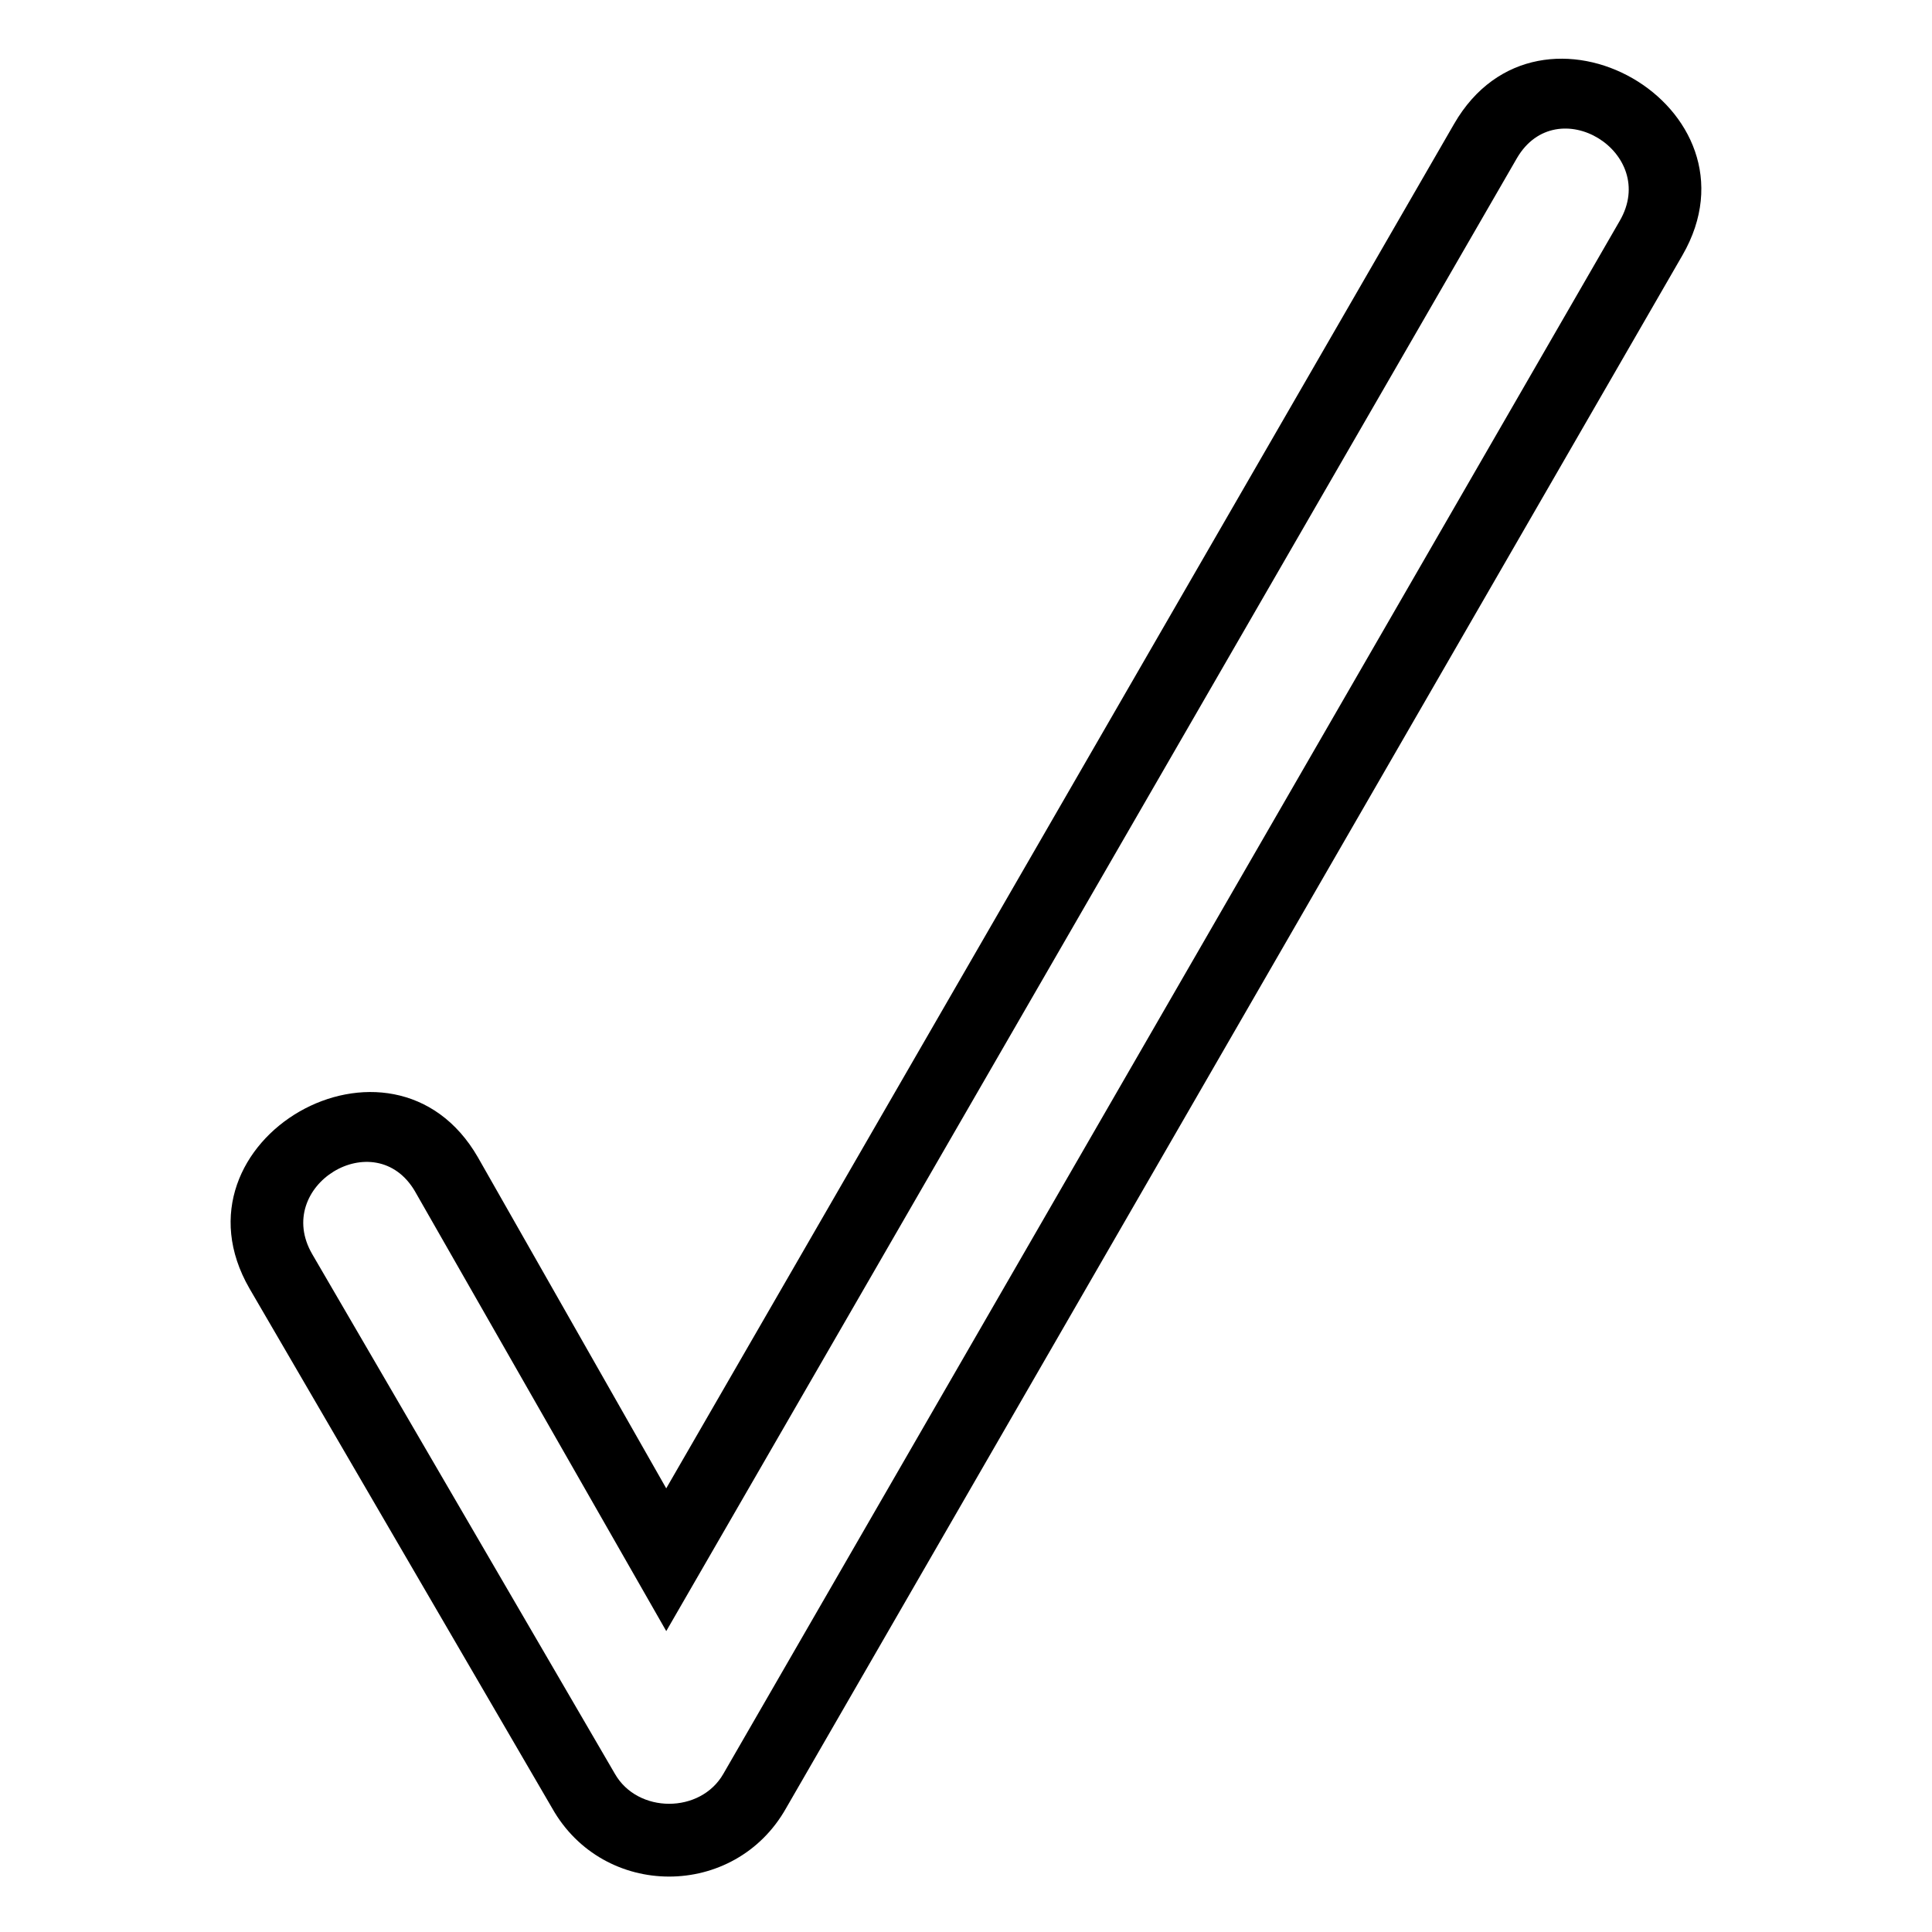
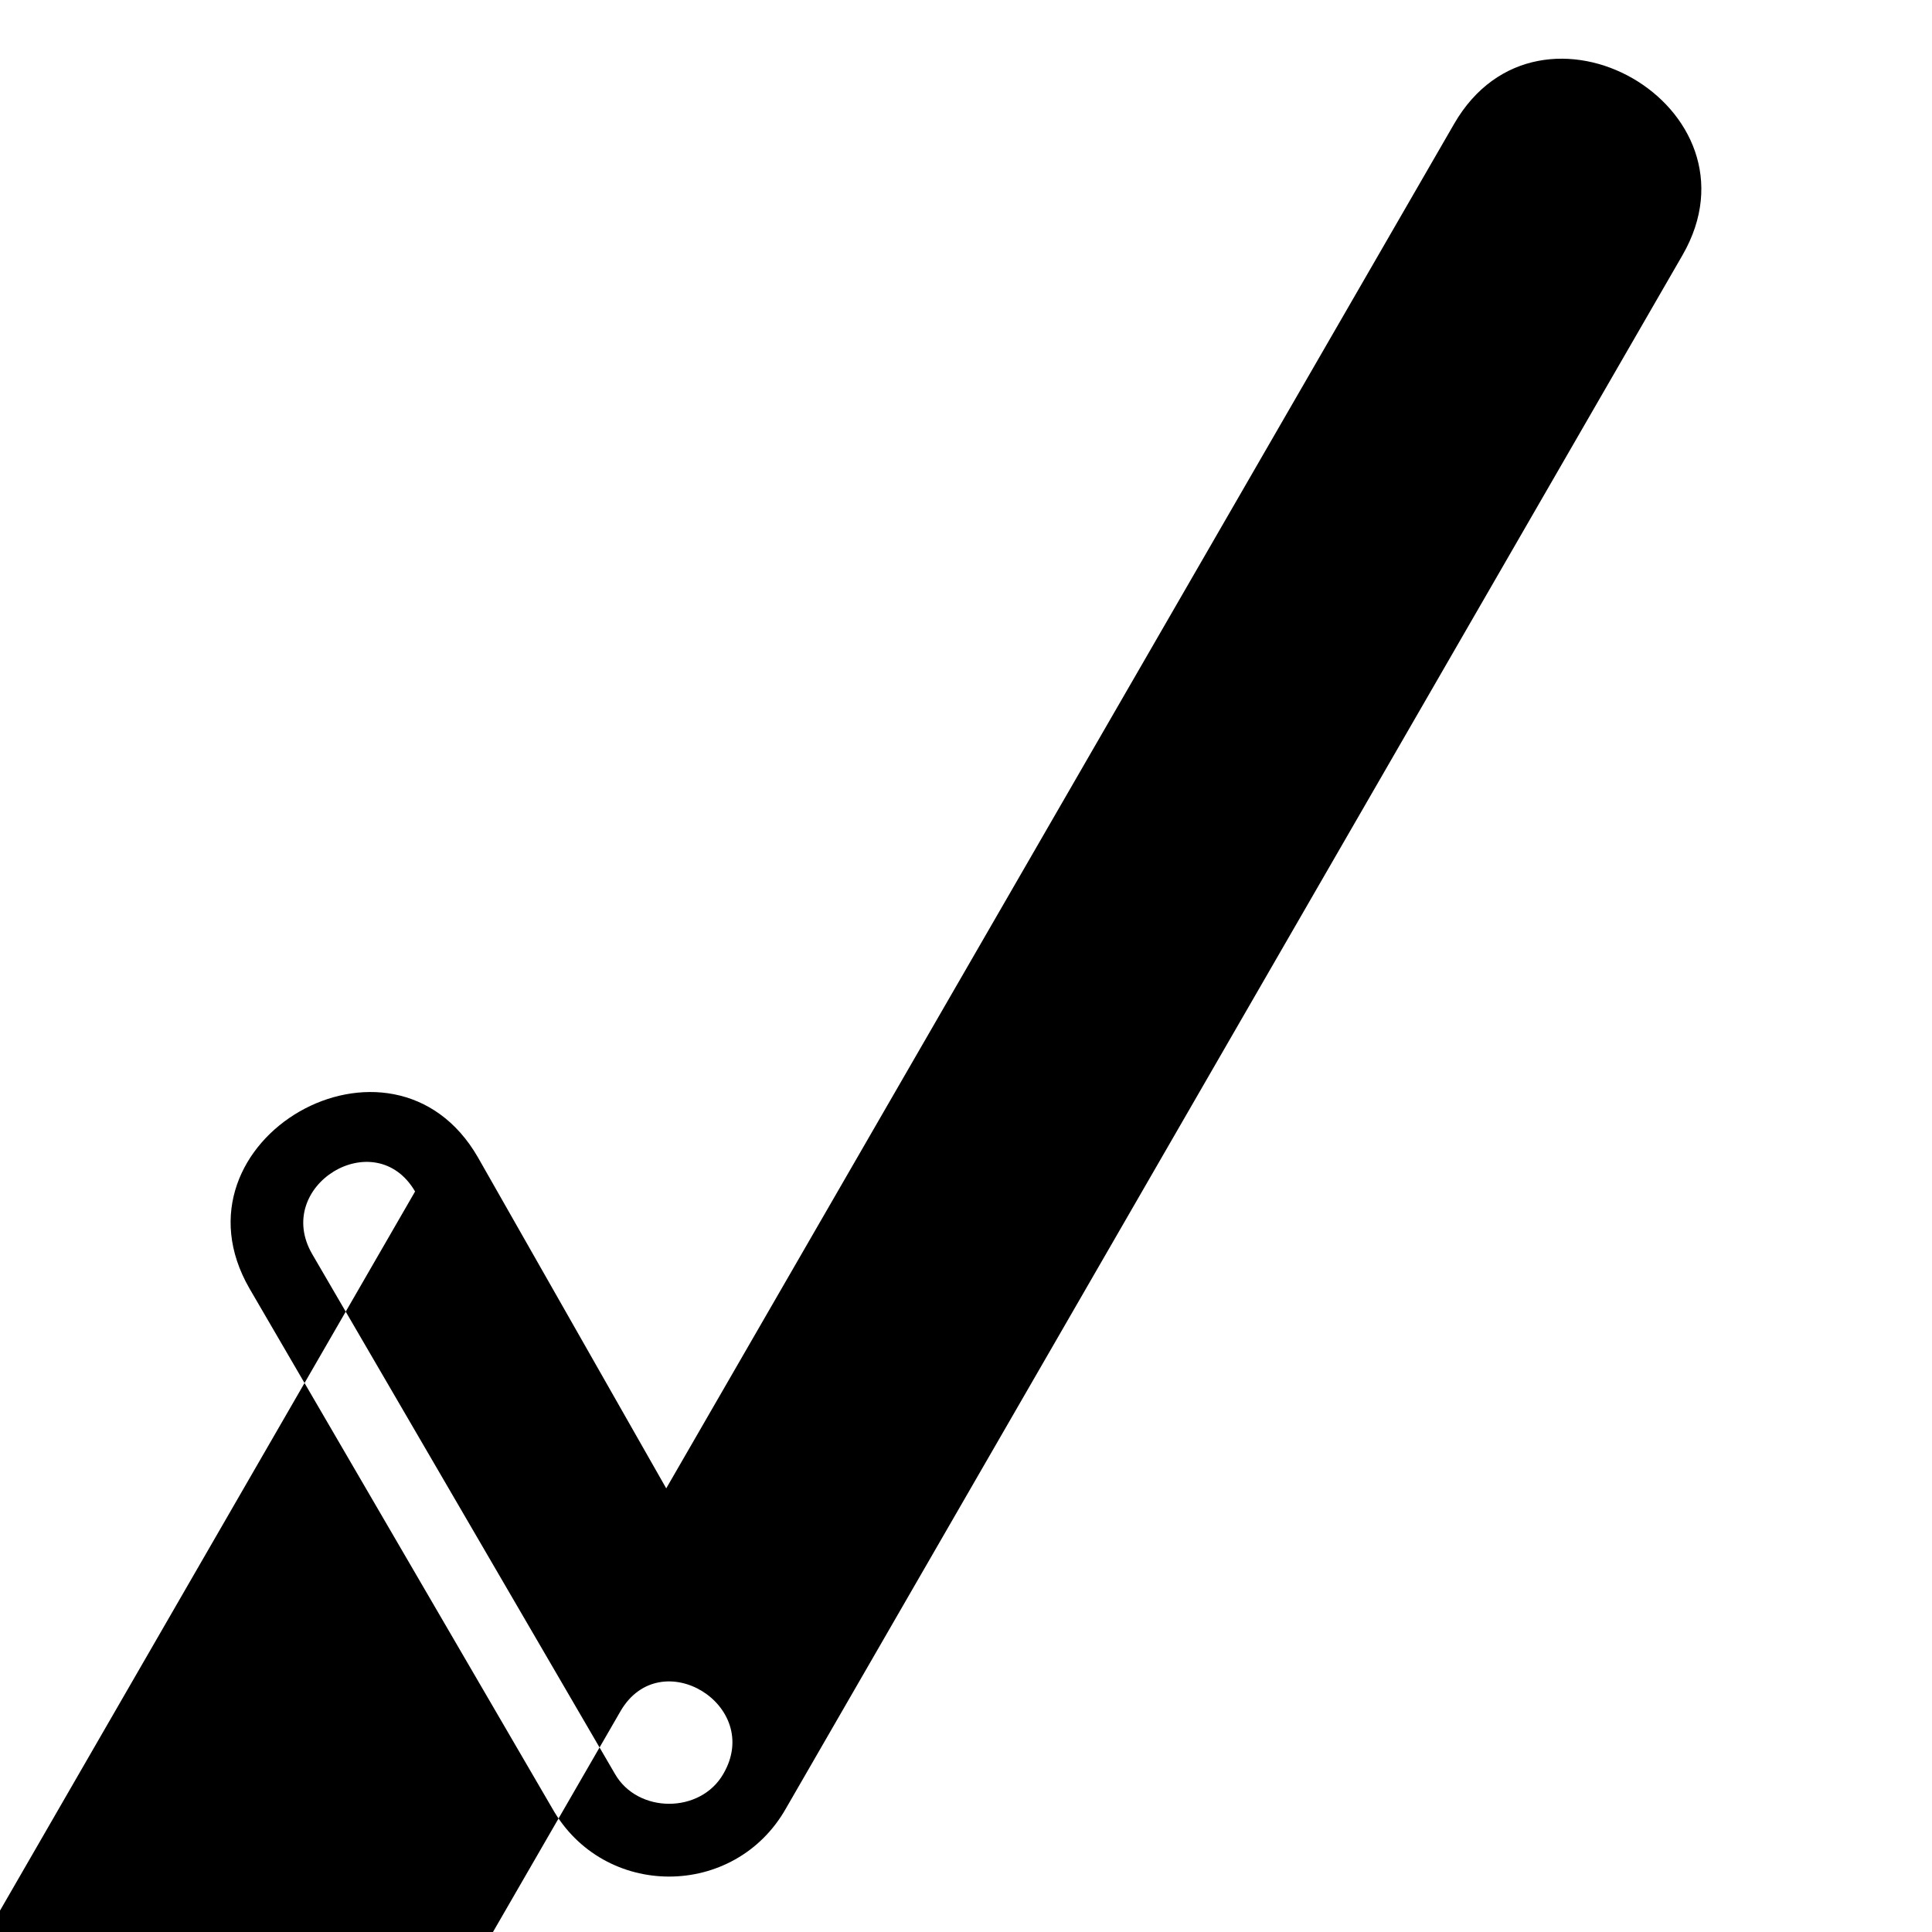
<svg xmlns="http://www.w3.org/2000/svg" fill="#000000" width="800px" height="800px" version="1.1" viewBox="144 144 512 512">
-   <path d="m270.64 450.68c-22.695-39.336-83.211-4.539-60.52 34.797l80.188 137.68c13.617 24.207 48.414 24.207 62.031 0l237.53-411.52c22.695-39.336-37.824-74.133-60.52-34.797l-208.79 361.59zm-16.641 9.078c-10.59-18.156-37.824-1.512-27.234 16.641l80.188 137.68c6.051 10.59 22.695 10.59 28.746 0l237.53-411.52c10.59-18.156-16.641-34.797-27.234-16.641l-225.43 390.34-66.57-116.5z" fill-rule="evenodd" />
+   <path d="m270.64 450.68c-22.695-39.336-83.211-4.539-60.52 34.797l80.188 137.68c13.617 24.207 48.414 24.207 62.031 0l237.53-411.52c22.695-39.336-37.824-74.133-60.52-34.797l-208.79 361.59zm-16.641 9.078c-10.59-18.156-37.824-1.512-27.234 16.641l80.188 137.68c6.051 10.59 22.695 10.59 28.746 0c10.59-18.156-16.641-34.797-27.234-16.641l-225.43 390.34-66.57-116.5z" fill-rule="evenodd" />
</svg>